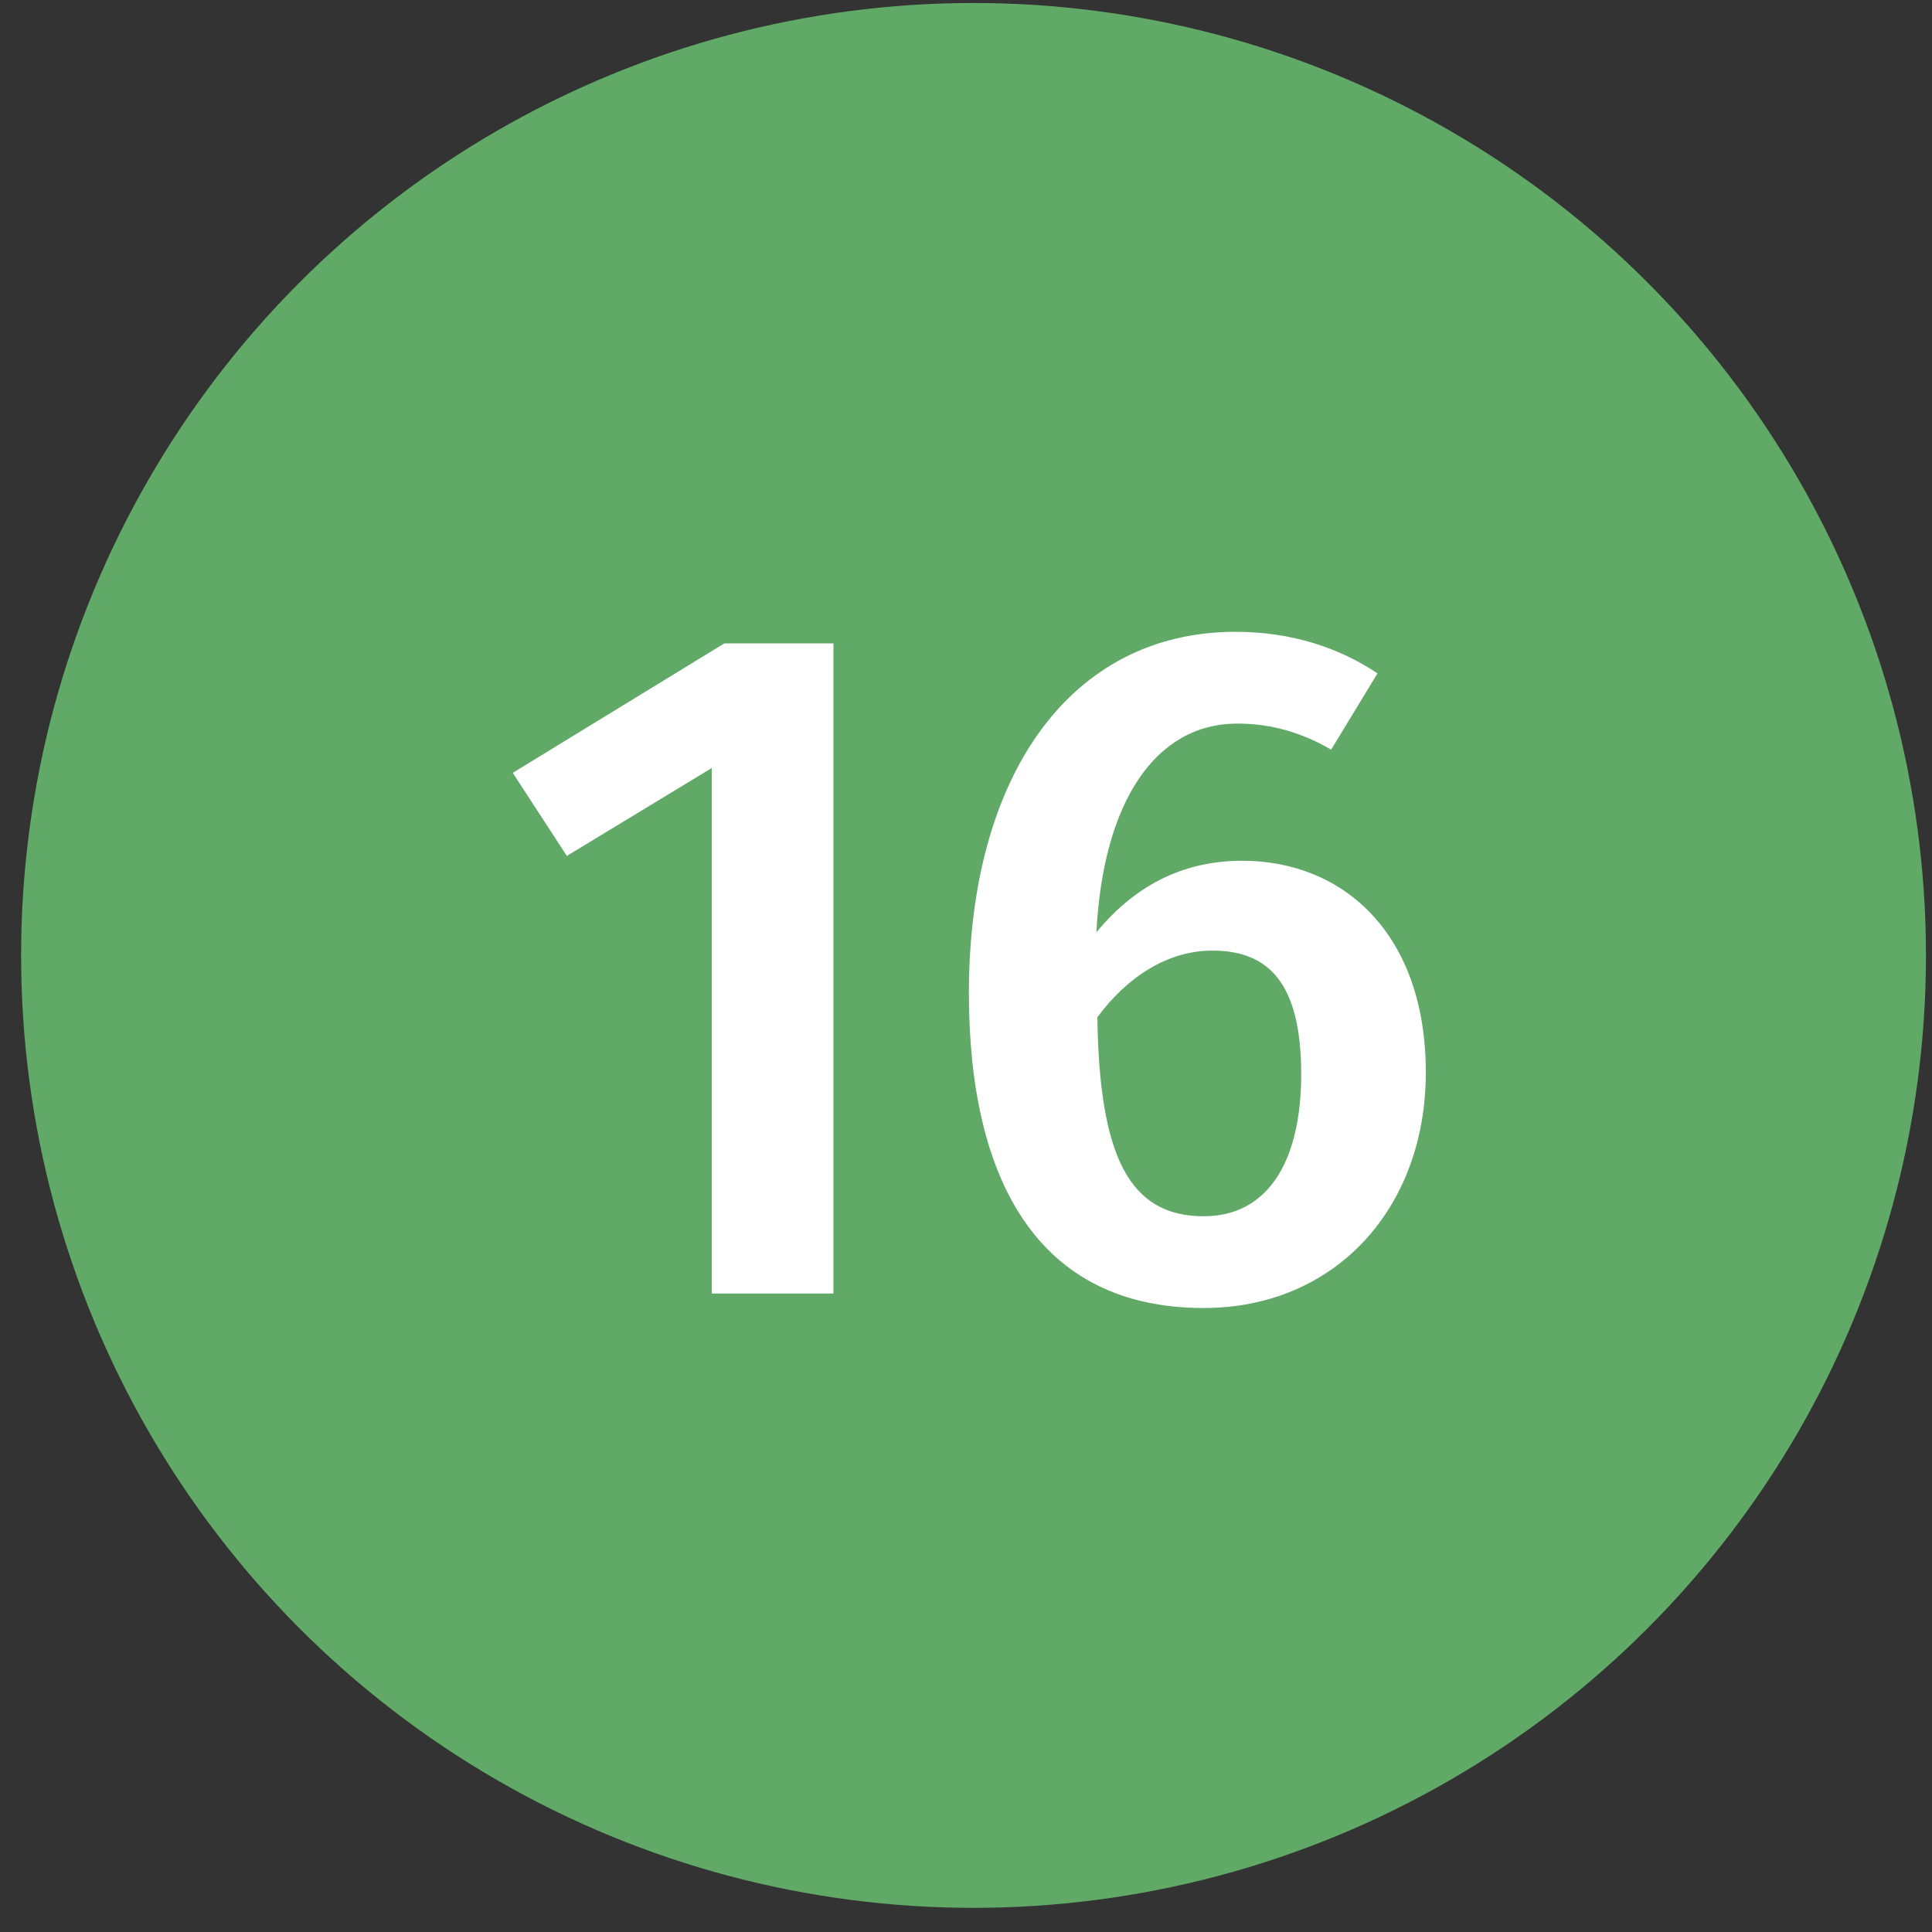
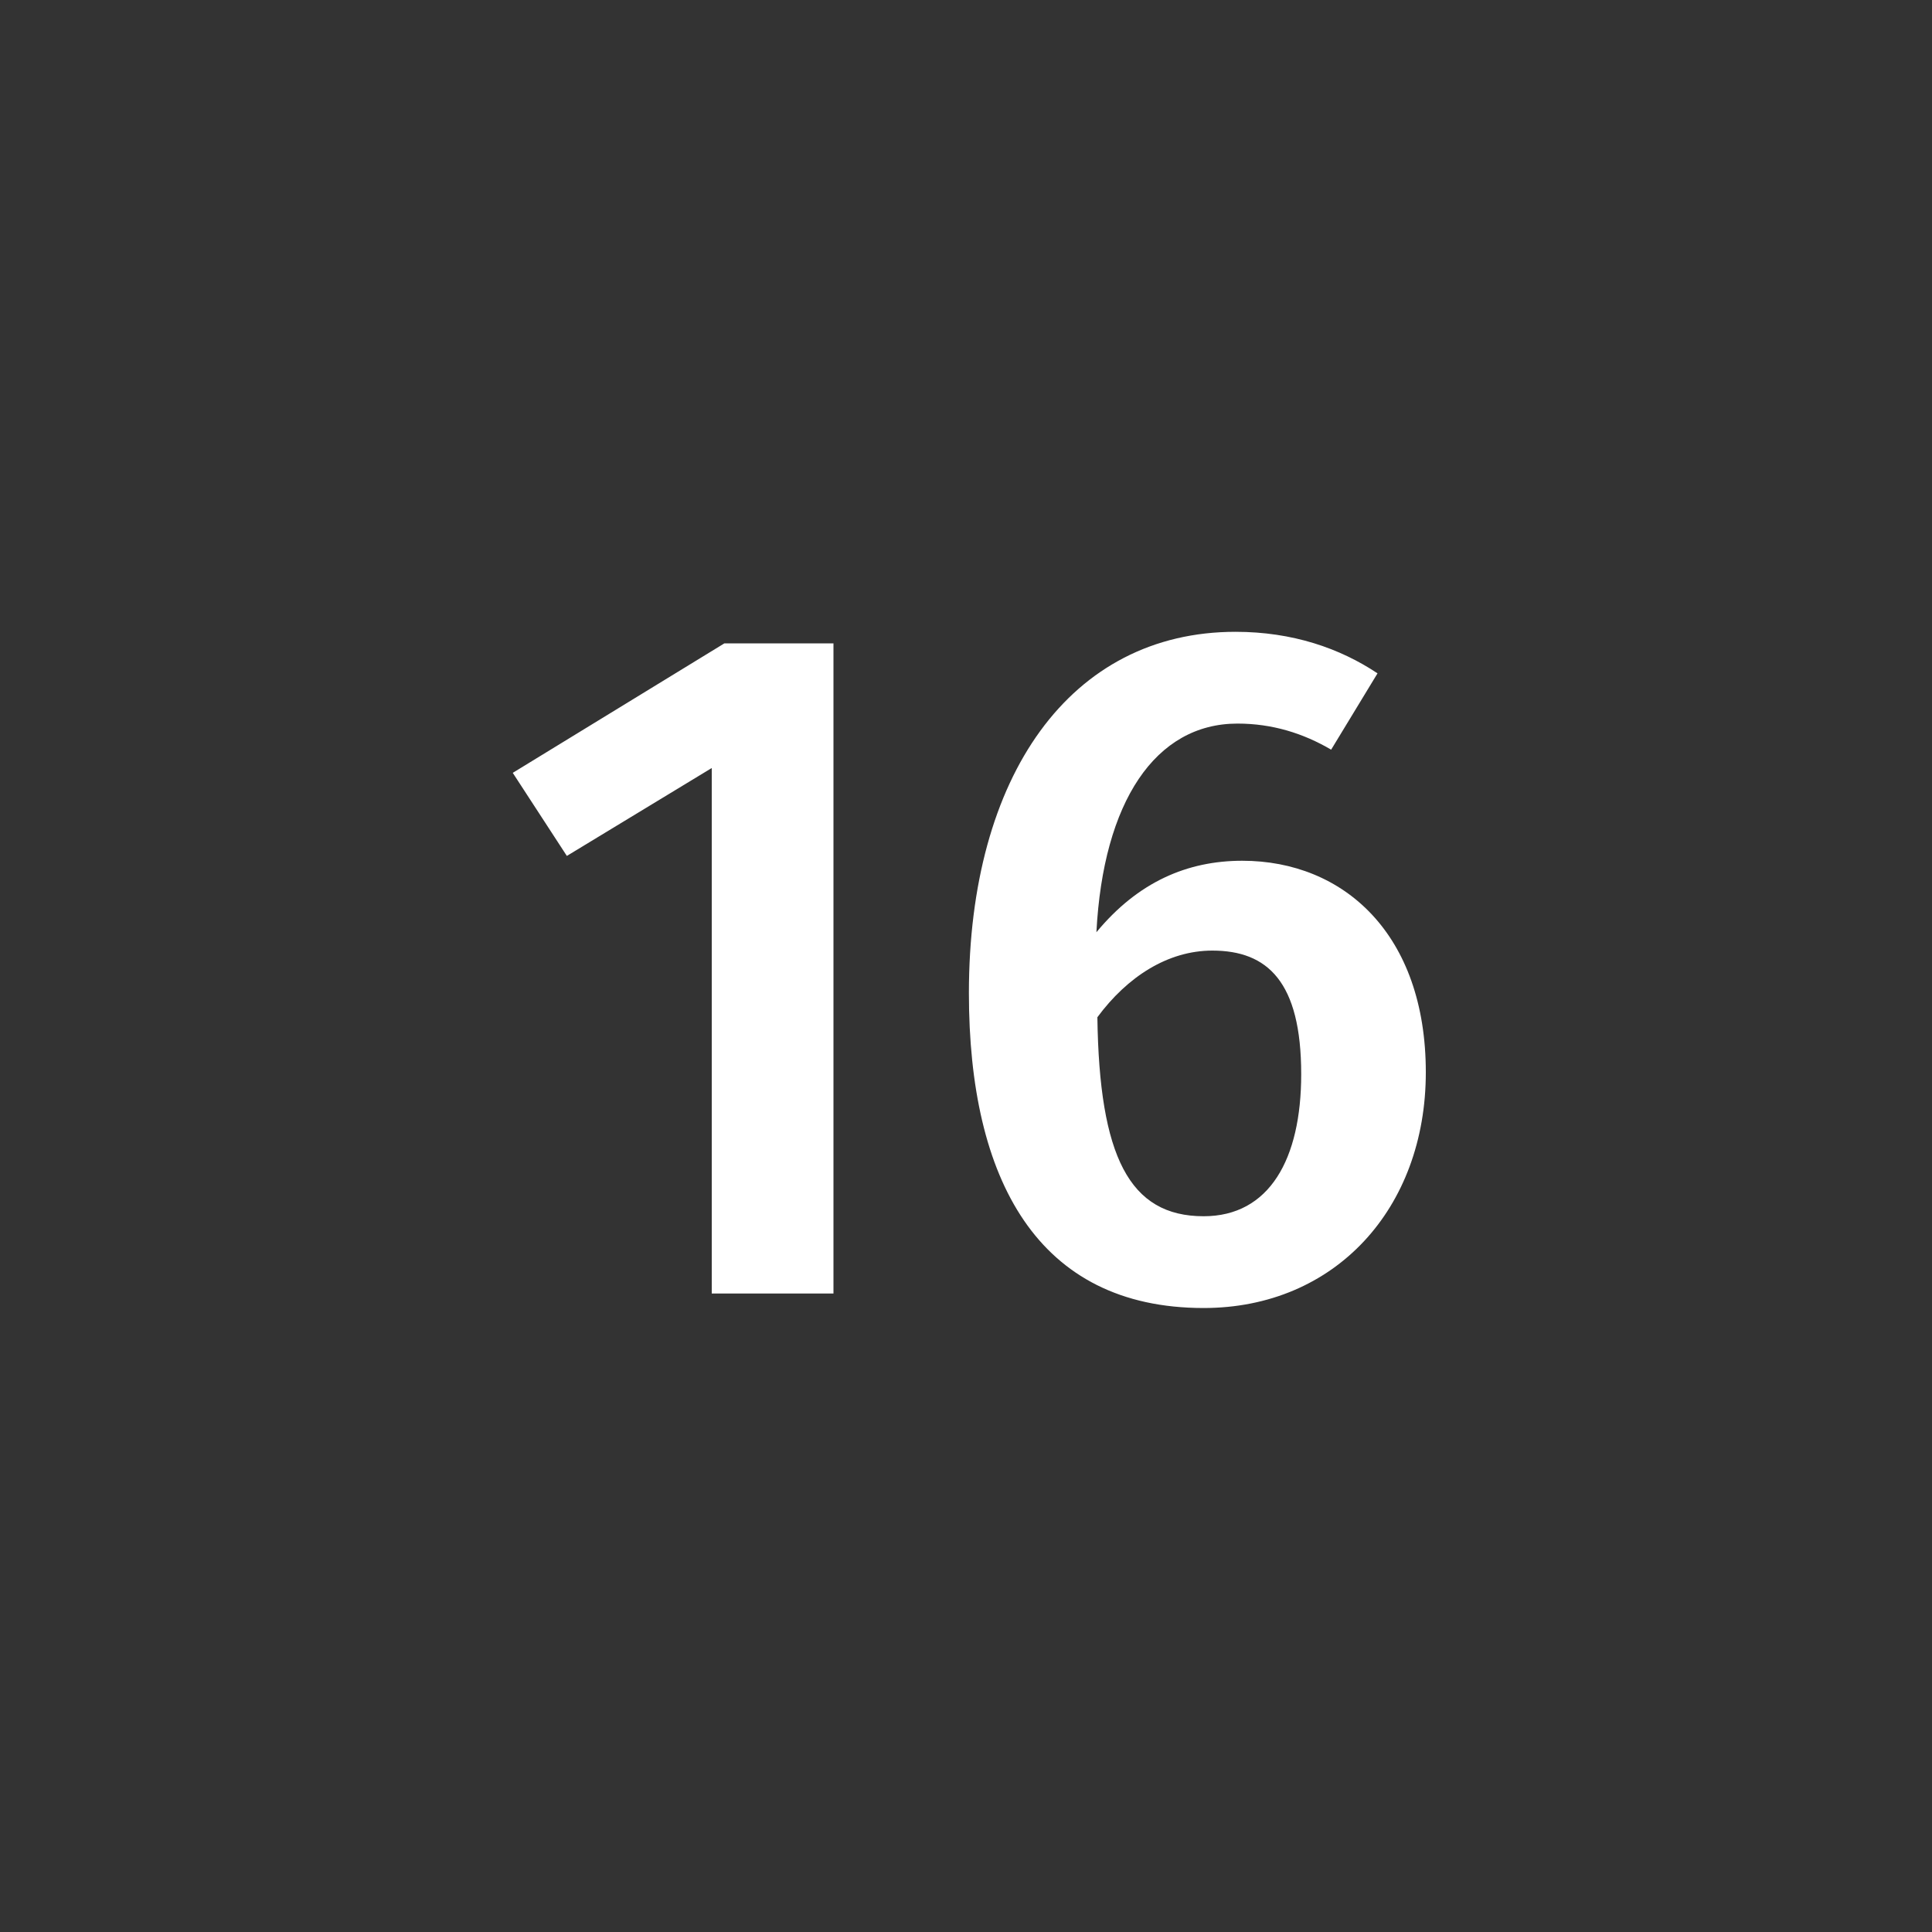
<svg xmlns="http://www.w3.org/2000/svg" width="40" height="40" viewBox="0 0 40 40" fill="none">
  <rect x="0" y="0" width="40" height="40" fill="#333333" stroke="none" />
-   <circle cx="20.156" cy="19.781" r="19.719" fill="#60A967" />
  <path d="M17.256 13.321V26.781H14.736V15.901L11.736 17.721L10.616 16.001L14.996 13.321H17.256ZM25.72 17.821C27.82 17.821 29.52 19.341 29.52 22.201C29.52 25.021 27.64 27.081 24.92 27.081C21.48 27.081 20.06 24.421 20.06 20.561C20.06 16.061 22.16 13.081 25.58 13.081C26.76 13.081 27.74 13.421 28.52 13.941L27.56 15.521C26.98 15.181 26.34 14.981 25.62 14.981C23.92 14.981 22.84 16.601 22.7 19.301C23.56 18.261 24.58 17.821 25.72 17.821ZM24.92 25.181C26.28 25.181 26.94 24.001 26.94 22.241C26.94 20.321 26.24 19.681 25.1 19.681C24.18 19.681 23.34 20.221 22.72 21.061C22.76 23.941 23.38 25.181 24.92 25.181Z" fill="white" />
</svg>